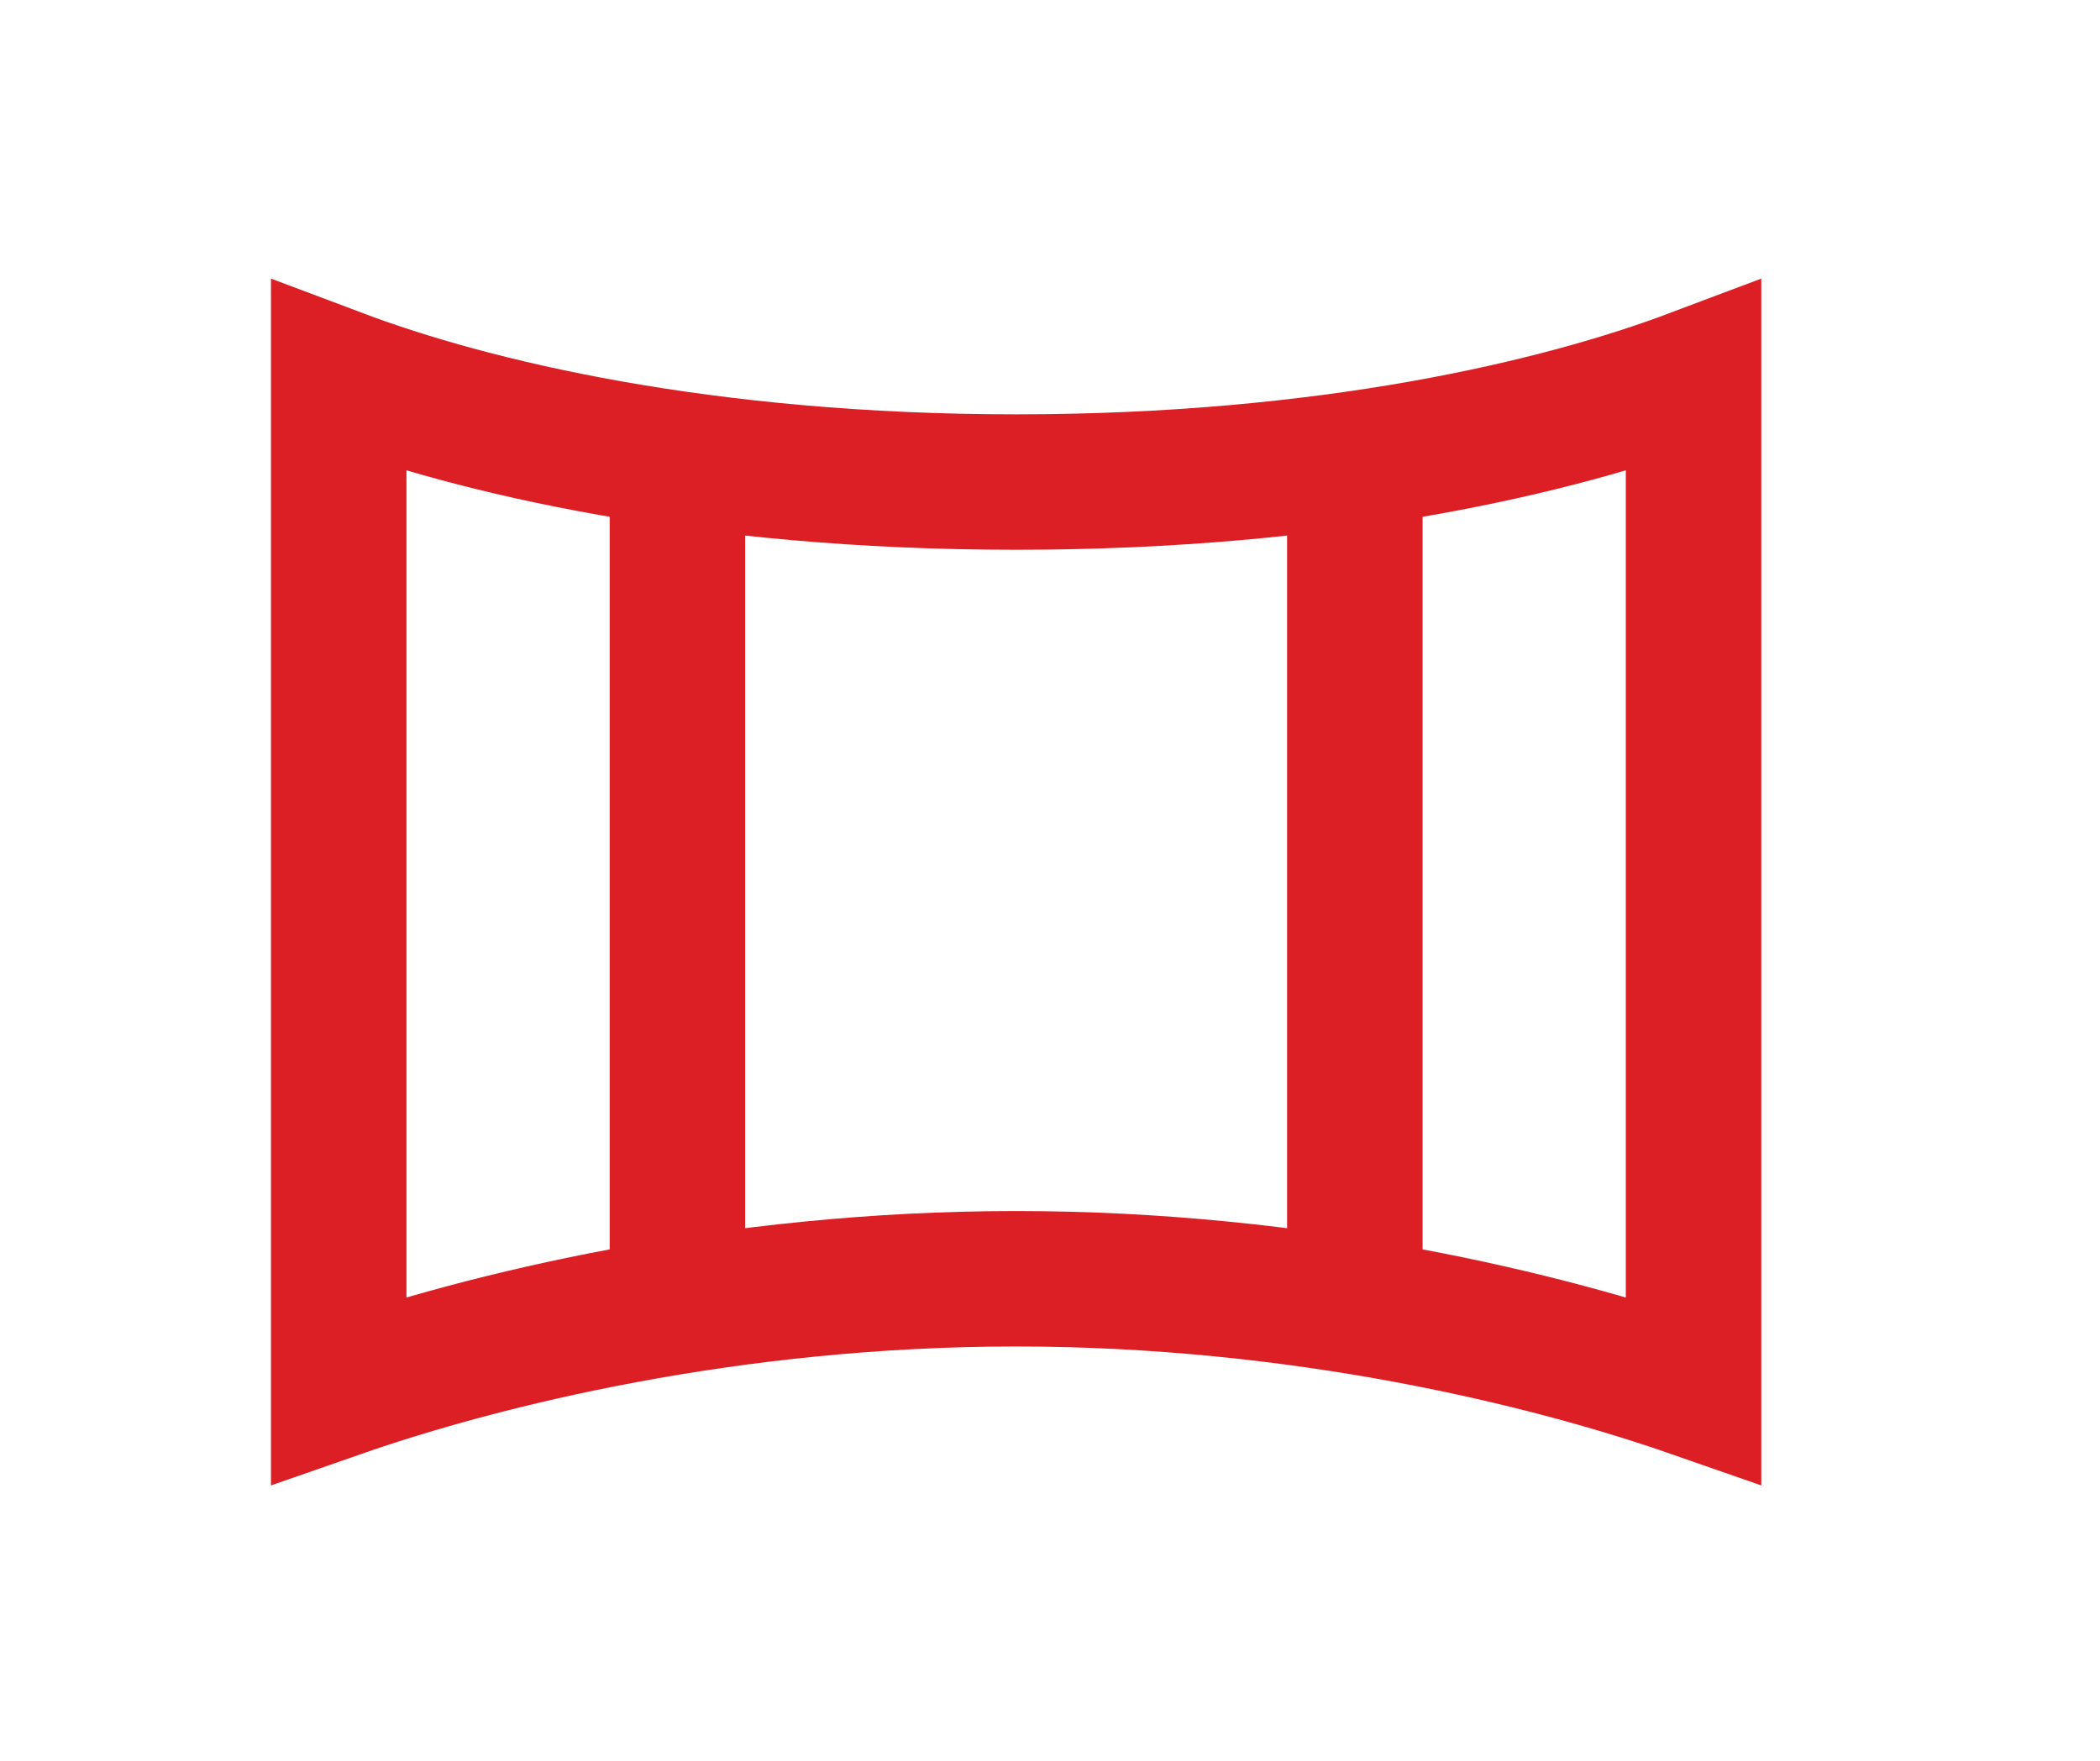
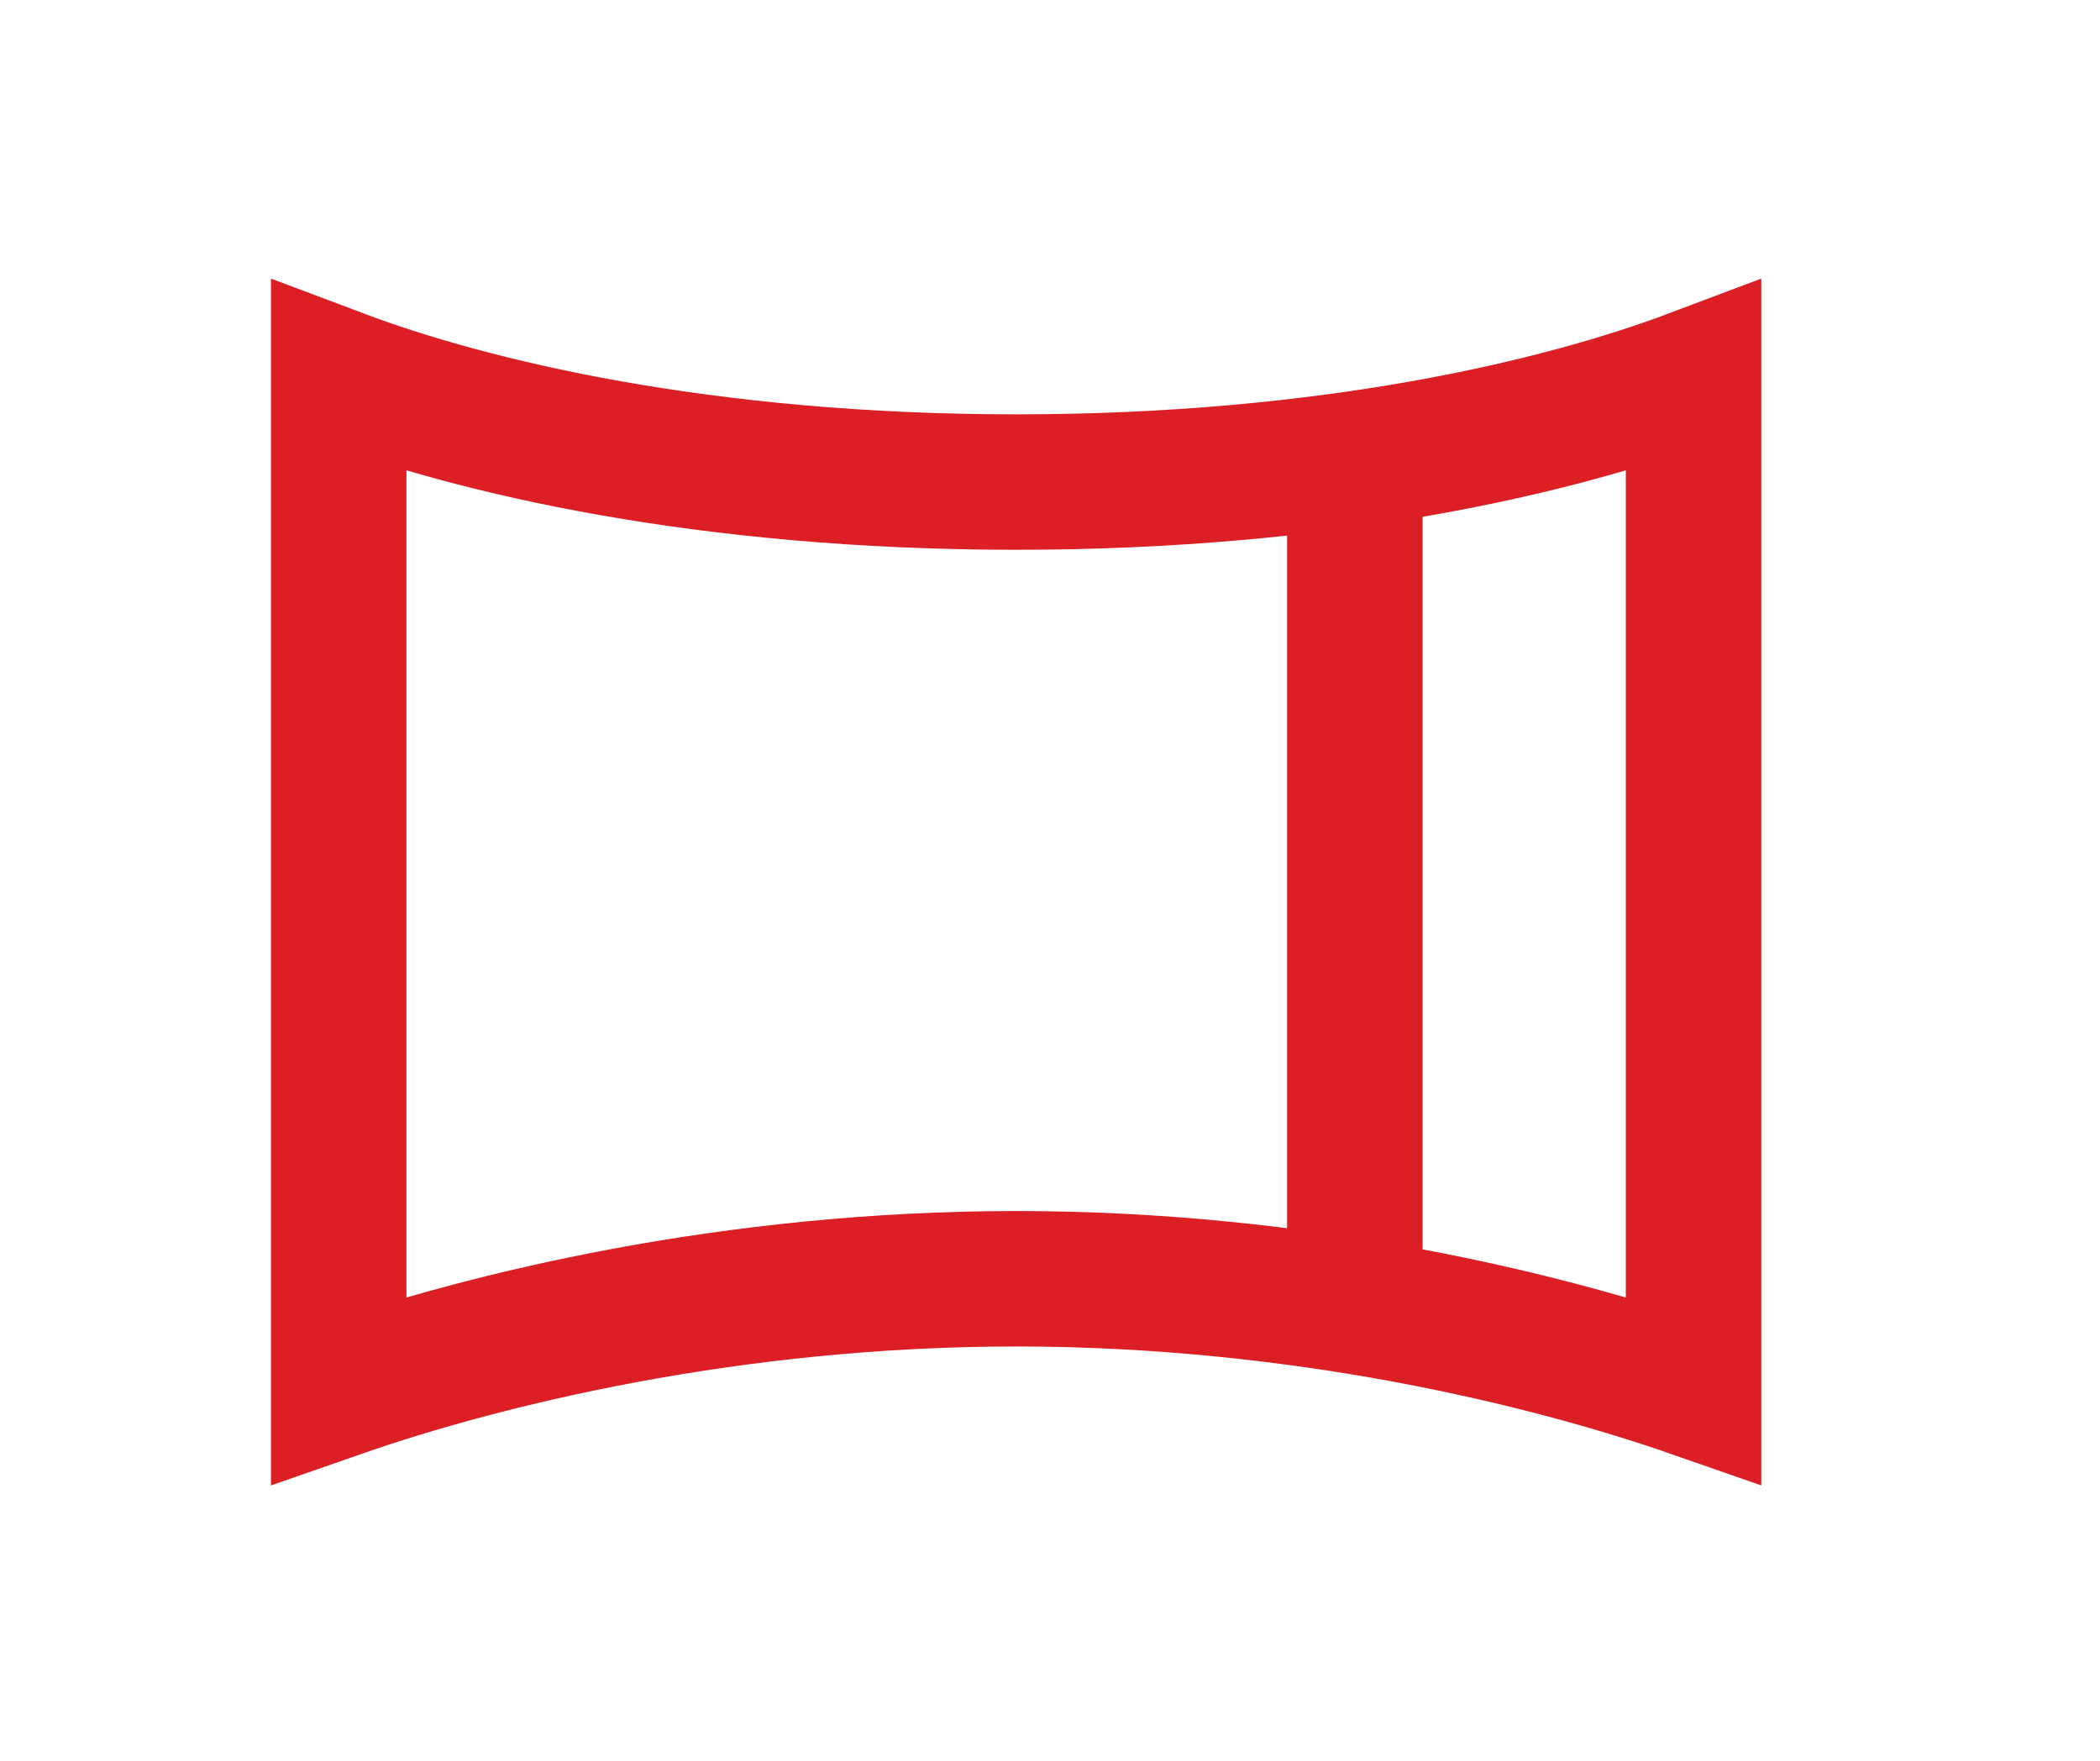
<svg xmlns="http://www.w3.org/2000/svg" width="31" height="26" viewBox="0 0 31 26" fill="none">
-   <path d="M25 20.526C22.849 19.776 19.208 18.882 15 18.882C10.792 18.882 7.151 19.776 5 20.526V5.559C6.983 6.306 10.392 7.118 15 7.118C19.608 7.118 23.017 6.306 25 5.559V20.526Z" stroke="#DC1F25" stroke-width="2" />
-   <path d="M10 7V19" stroke="#DC1F25" stroke-width="2" />
+   <path d="M25 20.526C22.849 19.776 19.208 18.882 15 18.882C10.792 18.882 7.151 19.776 5 20.526V5.559C6.983 6.306 10.392 7.118 15 7.118C19.608 7.118 23.017 6.306 25 5.559Z" stroke="#DC1F25" stroke-width="2" />
  <path d="M20 7V19" stroke="#DC1F25" stroke-width="2" />
</svg>